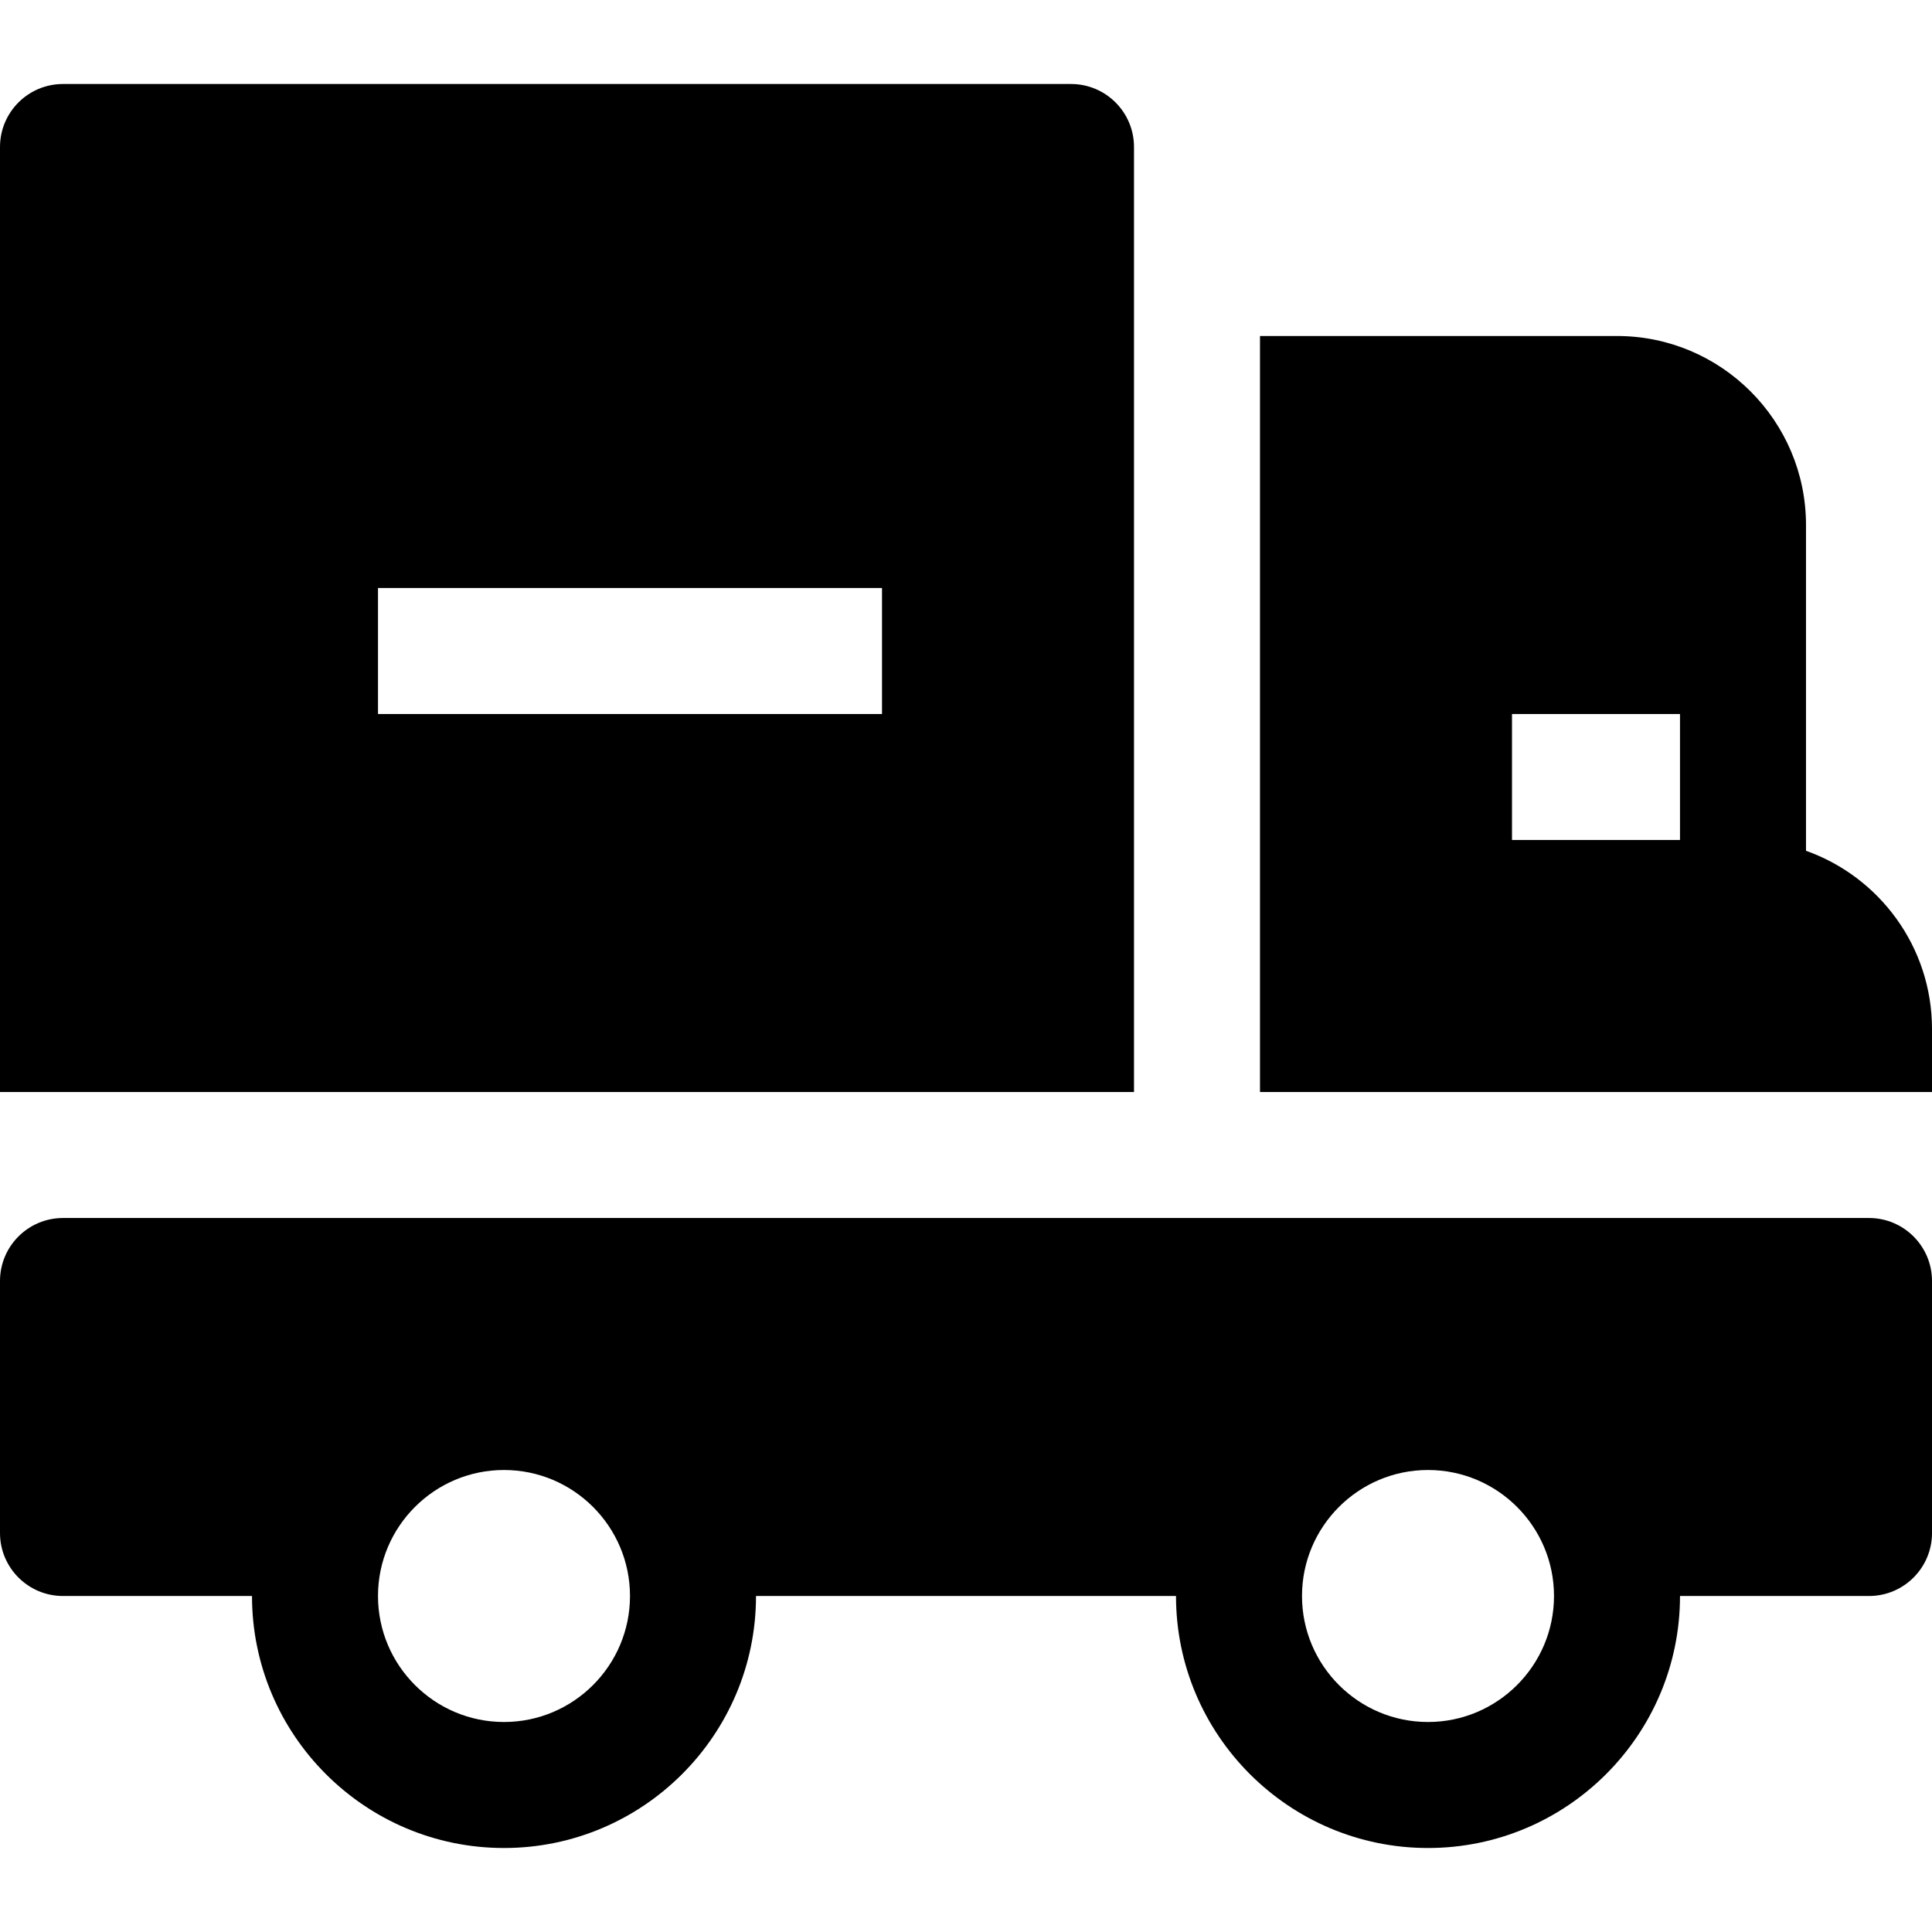
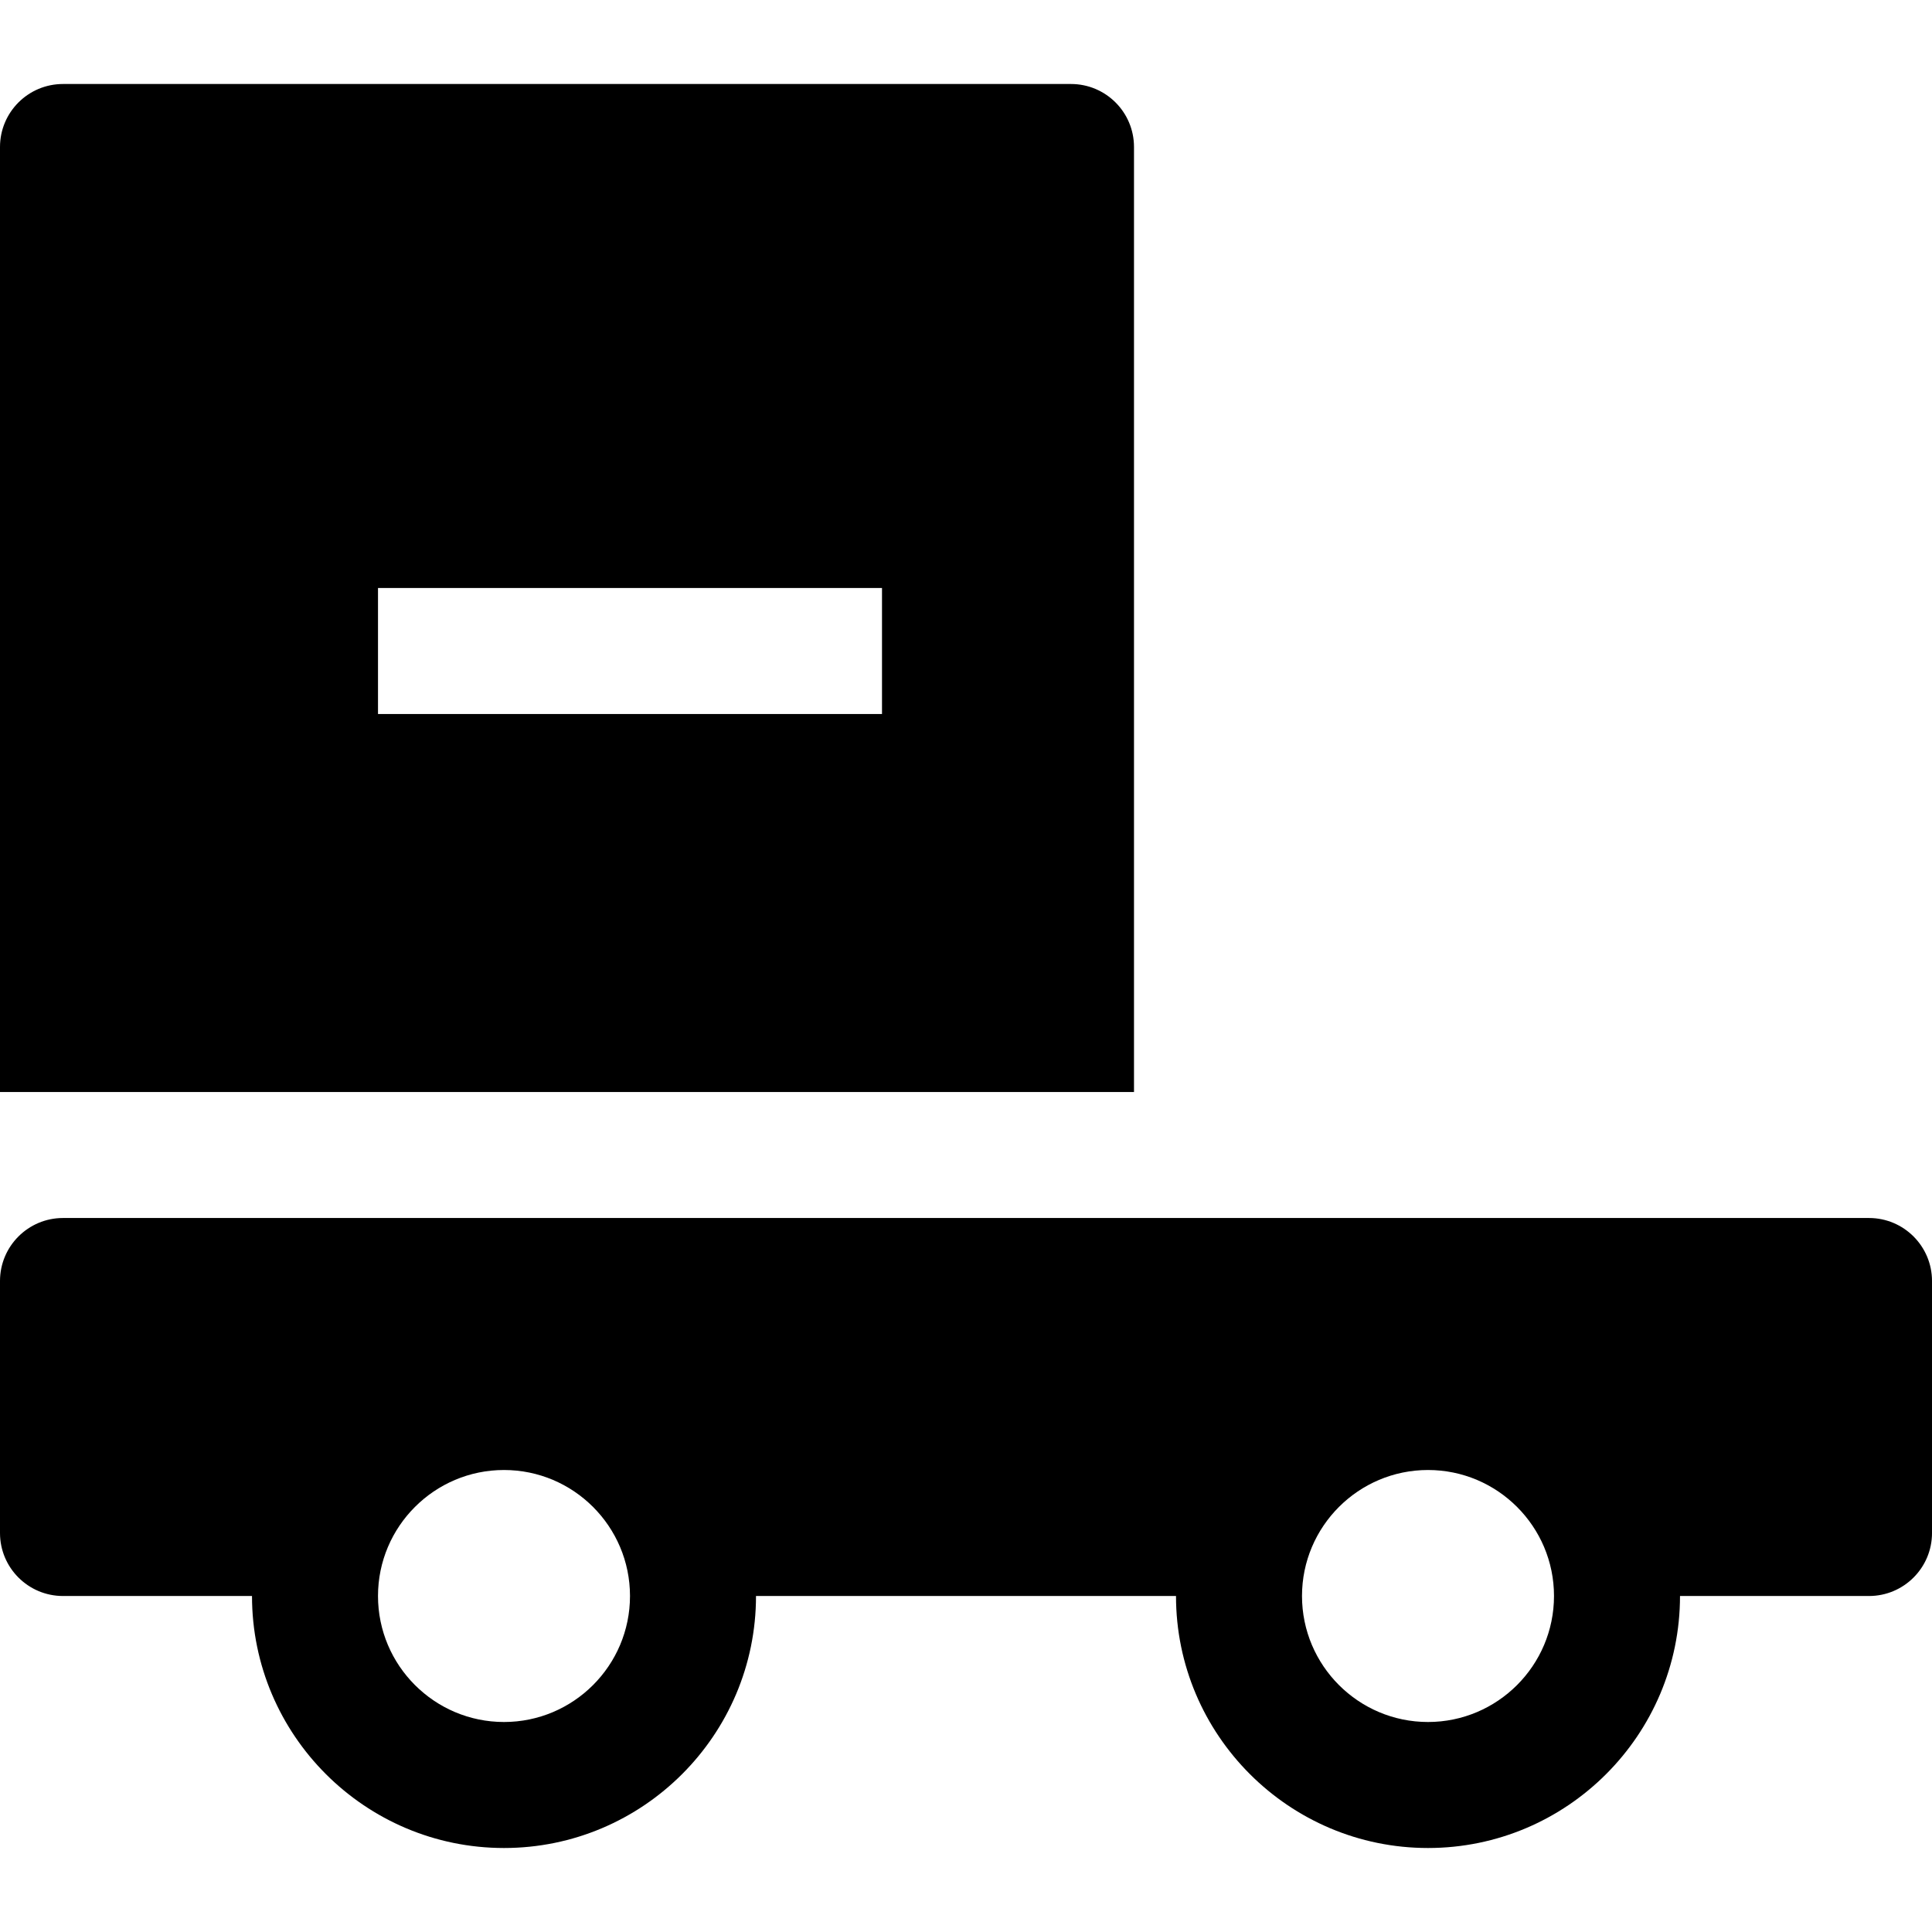
<svg xmlns="http://www.w3.org/2000/svg" version="1.1" id="Layer_1" x="0px" y="0px" viewBox="0 0 512 512" style="enable-background:new 0 0 512 512;" xml:space="preserve">
  <g>
    <g>
      <path d="M495.304,322.783H16.696C7.479,322.783,0,330.261,0,339.478v66.783c0,9.217,7.479,16.696,16.696,16.696h50.087    c0,36.826,29.956,66.783,66.783,66.783c36.826,0,66.783-29.956,66.783-66.783h111.304c0,36.826,29.956,66.783,66.783,66.783    c36.826,0,66.783-29.956,66.783-66.783h50.087c9.217,0,16.696-7.479,16.696-16.696v-66.783    C512,330.261,504.521,322.783,495.304,322.783z M133.565,456.348c-18.413,0-33.391-14.978-33.391-33.391    c0-18.413,14.978-33.391,33.391-33.391s33.391,14.978,33.391,33.391C166.957,441.37,151.978,456.348,133.565,456.348z     M378.435,456.348c-18.413,0-33.391-14.978-33.391-33.391c0-18.413,14.978-33.391,33.391-33.391    c18.413,0,33.391,14.978,33.391,33.391C411.826,441.37,396.848,456.348,378.435,456.348z" />
    </g>
  </g>
  <g>
    <g>
      <path d="M283.826,22.261H16.696C7.475,22.261,0,29.736,0,38.957v250.435h300.522V38.957    C300.522,29.736,293.047,22.261,283.826,22.261z M233.739,189.217H100.174v-33.391h133.565V189.217z" />
    </g>
  </g>
  <g>
    <g>
-       <path d="M478.609,225.467V139.13c0-27.619-22.468-50.087-50.087-50.087h-94.609v200.348H512v-16.696    C512,250.923,498.044,232.359,478.609,225.467z M445.217,222.609h-44.522v-33.391h44.522V222.609z" />
-     </g>
+       </g>
  </g>
  <g>
</g>
  <g>
</g>
  <g>
</g>
  <g>
</g>
  <g>
</g>
  <g>
</g>
  <g>
</g>
  <g>
</g>
  <g>
</g>
  <g>
</g>
  <g>
</g>
  <g>
</g>
  <g>
</g>
  <g>
</g>
  <g>
</g>
</svg>